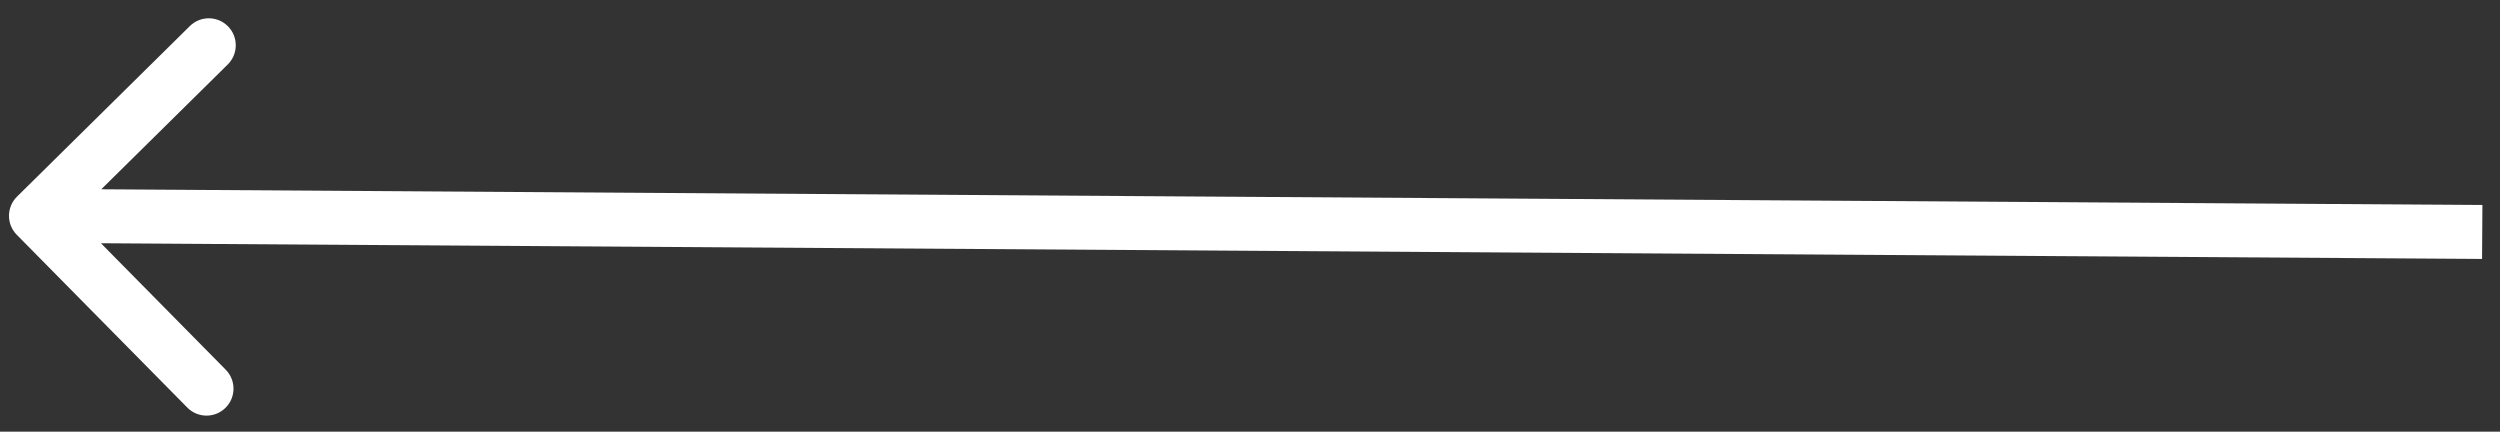
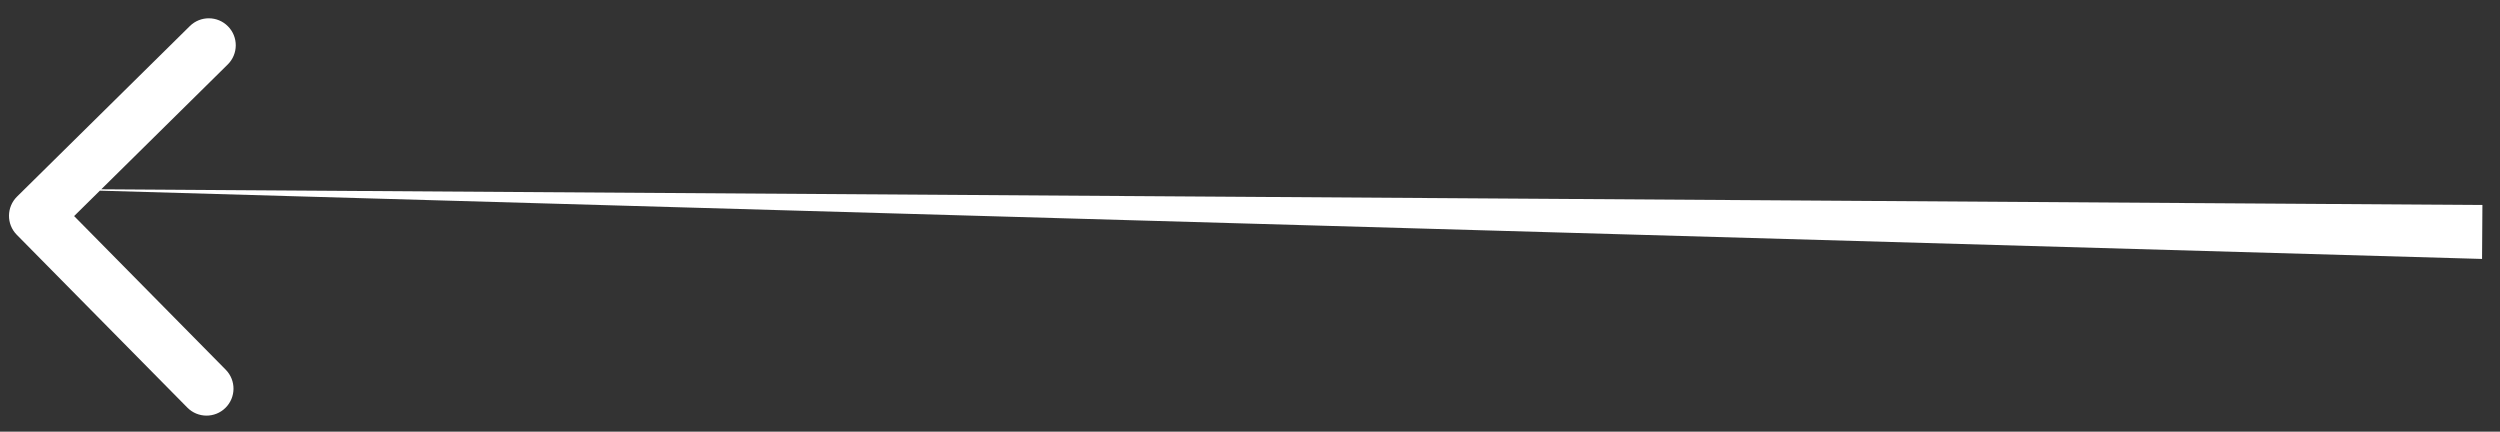
<svg xmlns="http://www.w3.org/2000/svg" width="139" height="24" viewBox="0 0 139 24" fill="none">
  <rect x="0" y="0" width="139" height="24" fill="#333333" stroke="none" />
-   <path d="M0.946 10.932C0.357 11.514 0.35 12.464 0.932 13.054L10.415 22.662C10.997 23.252 11.947 23.258 12.536 22.676C13.126 22.094 13.132 21.145 12.55 20.555L4.121 12.014L12.662 3.585C13.252 3.003 13.258 2.053 12.676 1.464C12.095 0.874 11.145 0.868 10.555 1.45L0.946 10.932ZM138.022 11.398L2.01 10.5L1.99 13.5L138.002 14.397L138.022 11.398Z" fill="white" />
+   <path d="M0.946 10.932C0.357 11.514 0.35 12.464 0.932 13.054L10.415 22.662C10.997 23.252 11.947 23.258 12.536 22.676C13.126 22.094 13.132 21.145 12.55 20.555L4.121 12.014L12.662 3.585C13.252 3.003 13.258 2.053 12.676 1.464C12.095 0.874 11.145 0.868 10.555 1.45L0.946 10.932ZM138.022 11.398L2.01 10.5L138.002 14.397L138.022 11.398Z" fill="white" />
</svg>